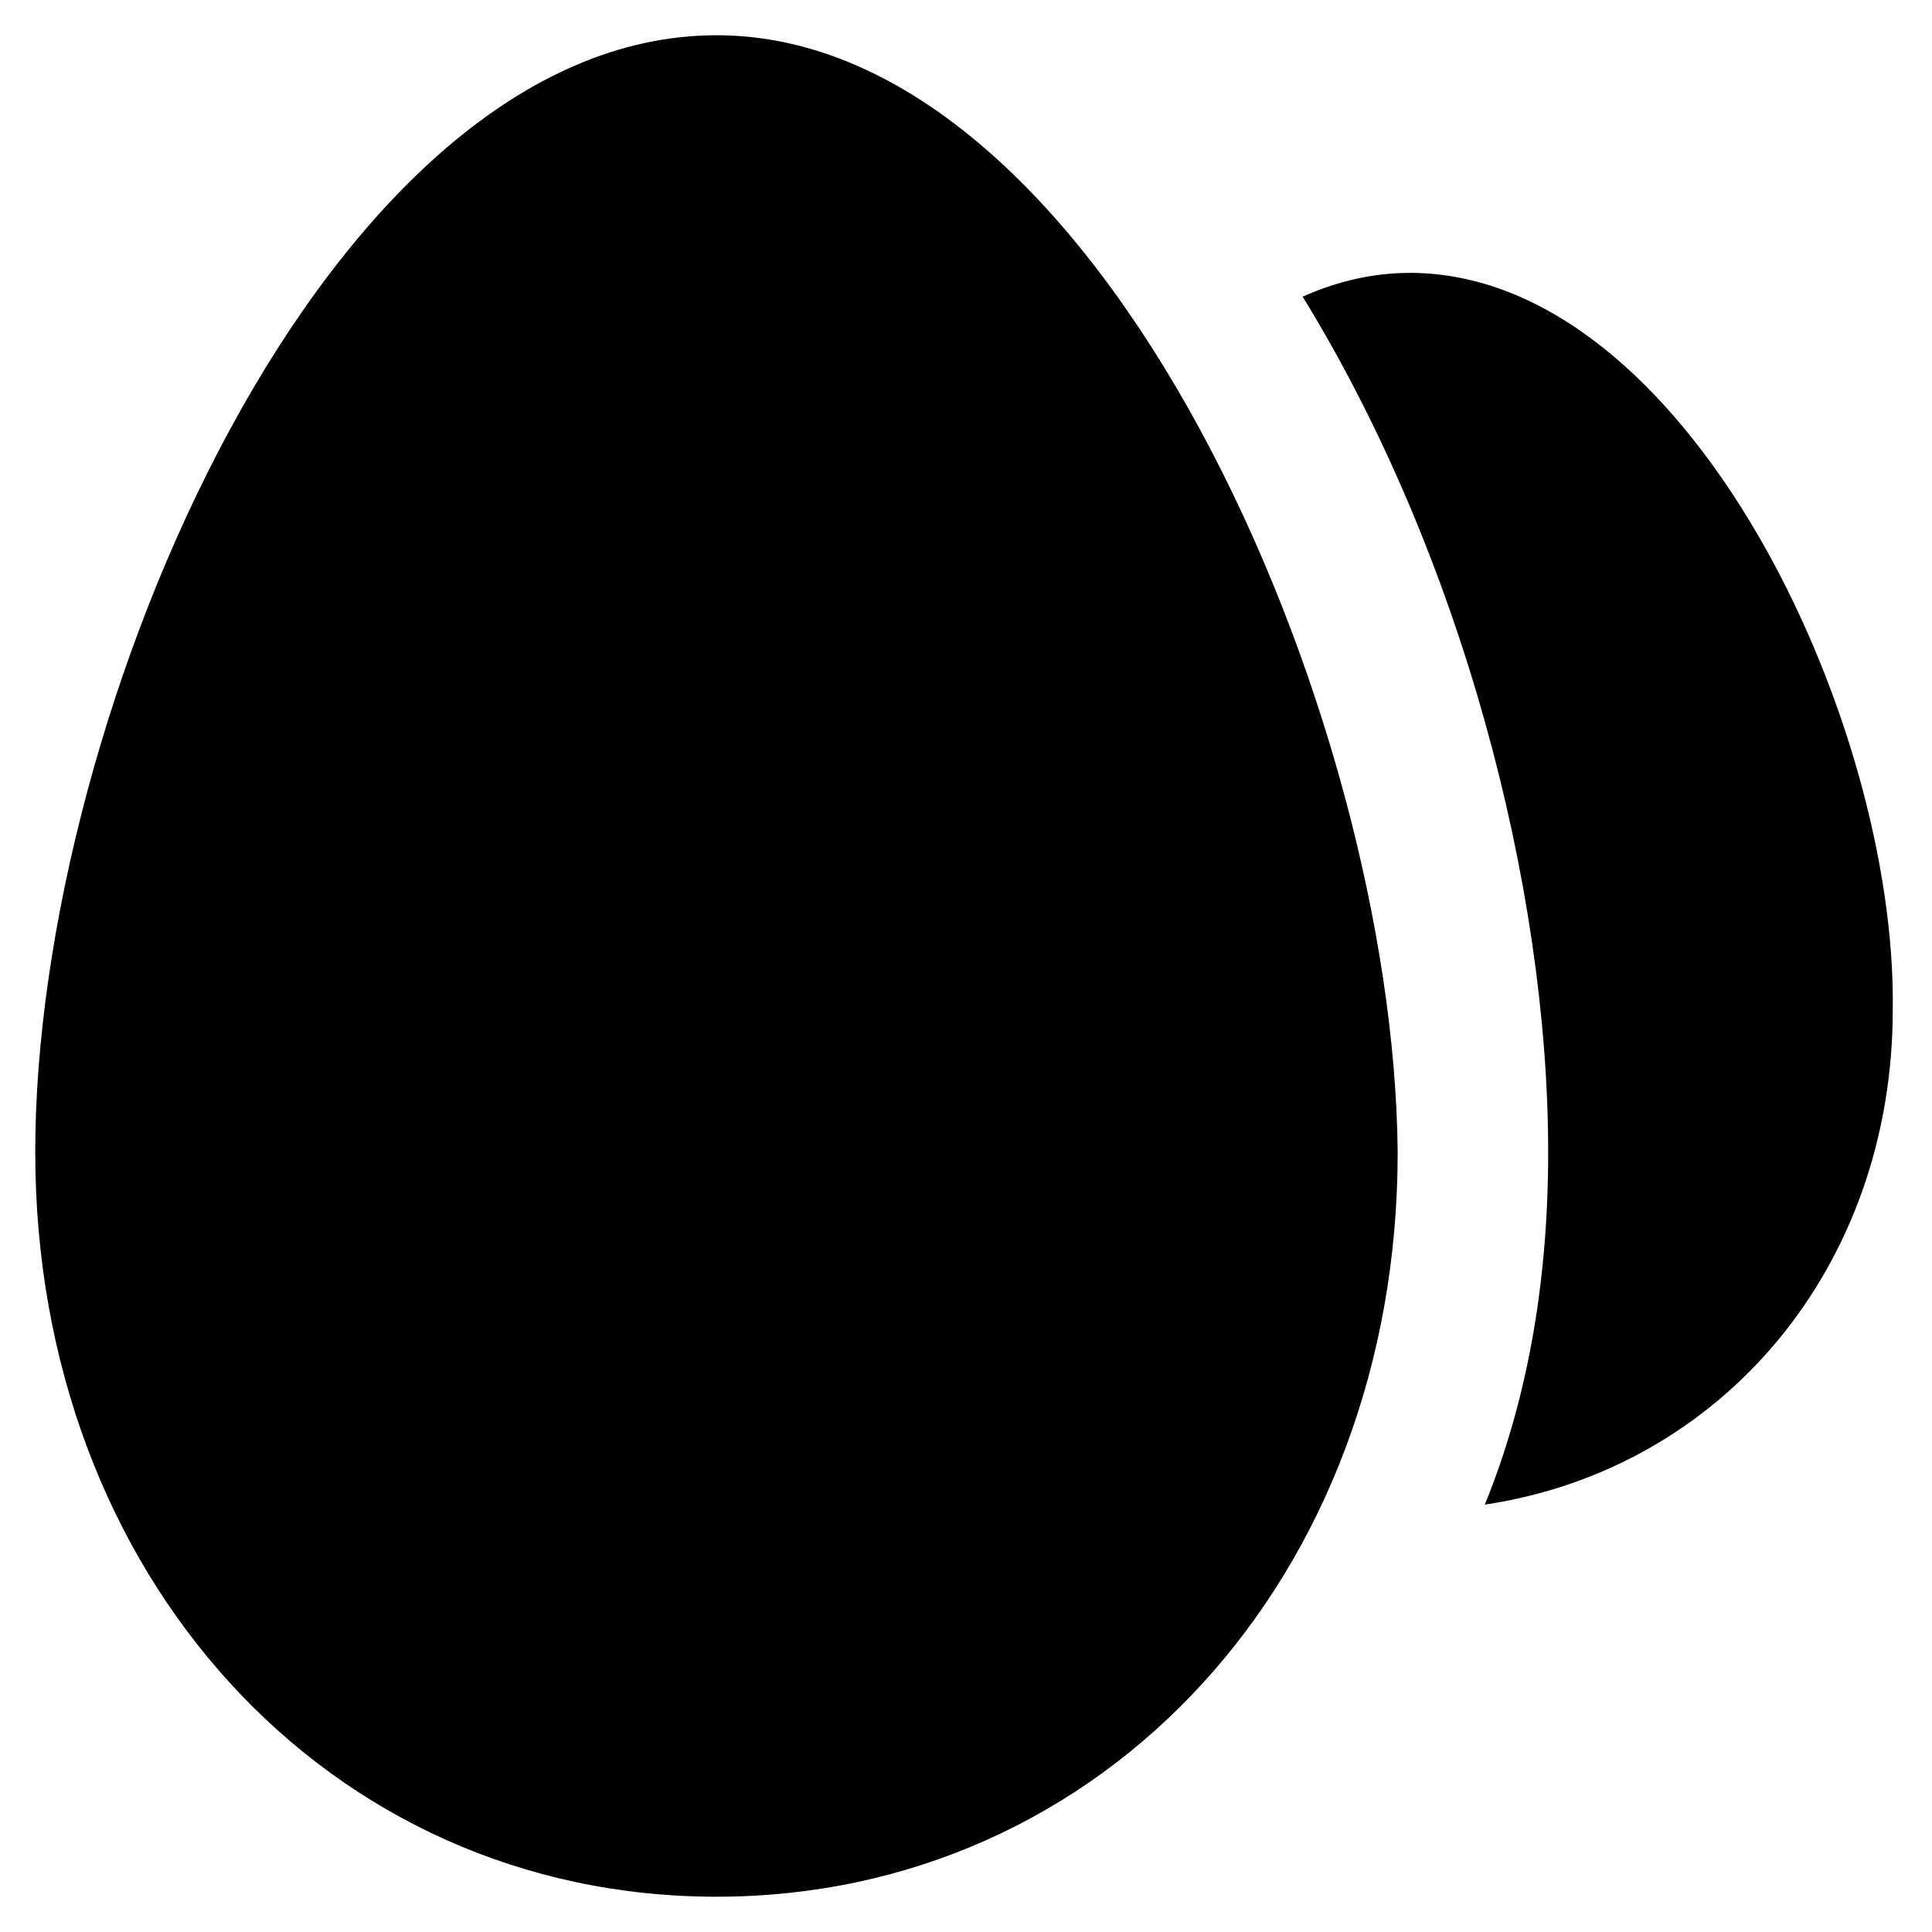
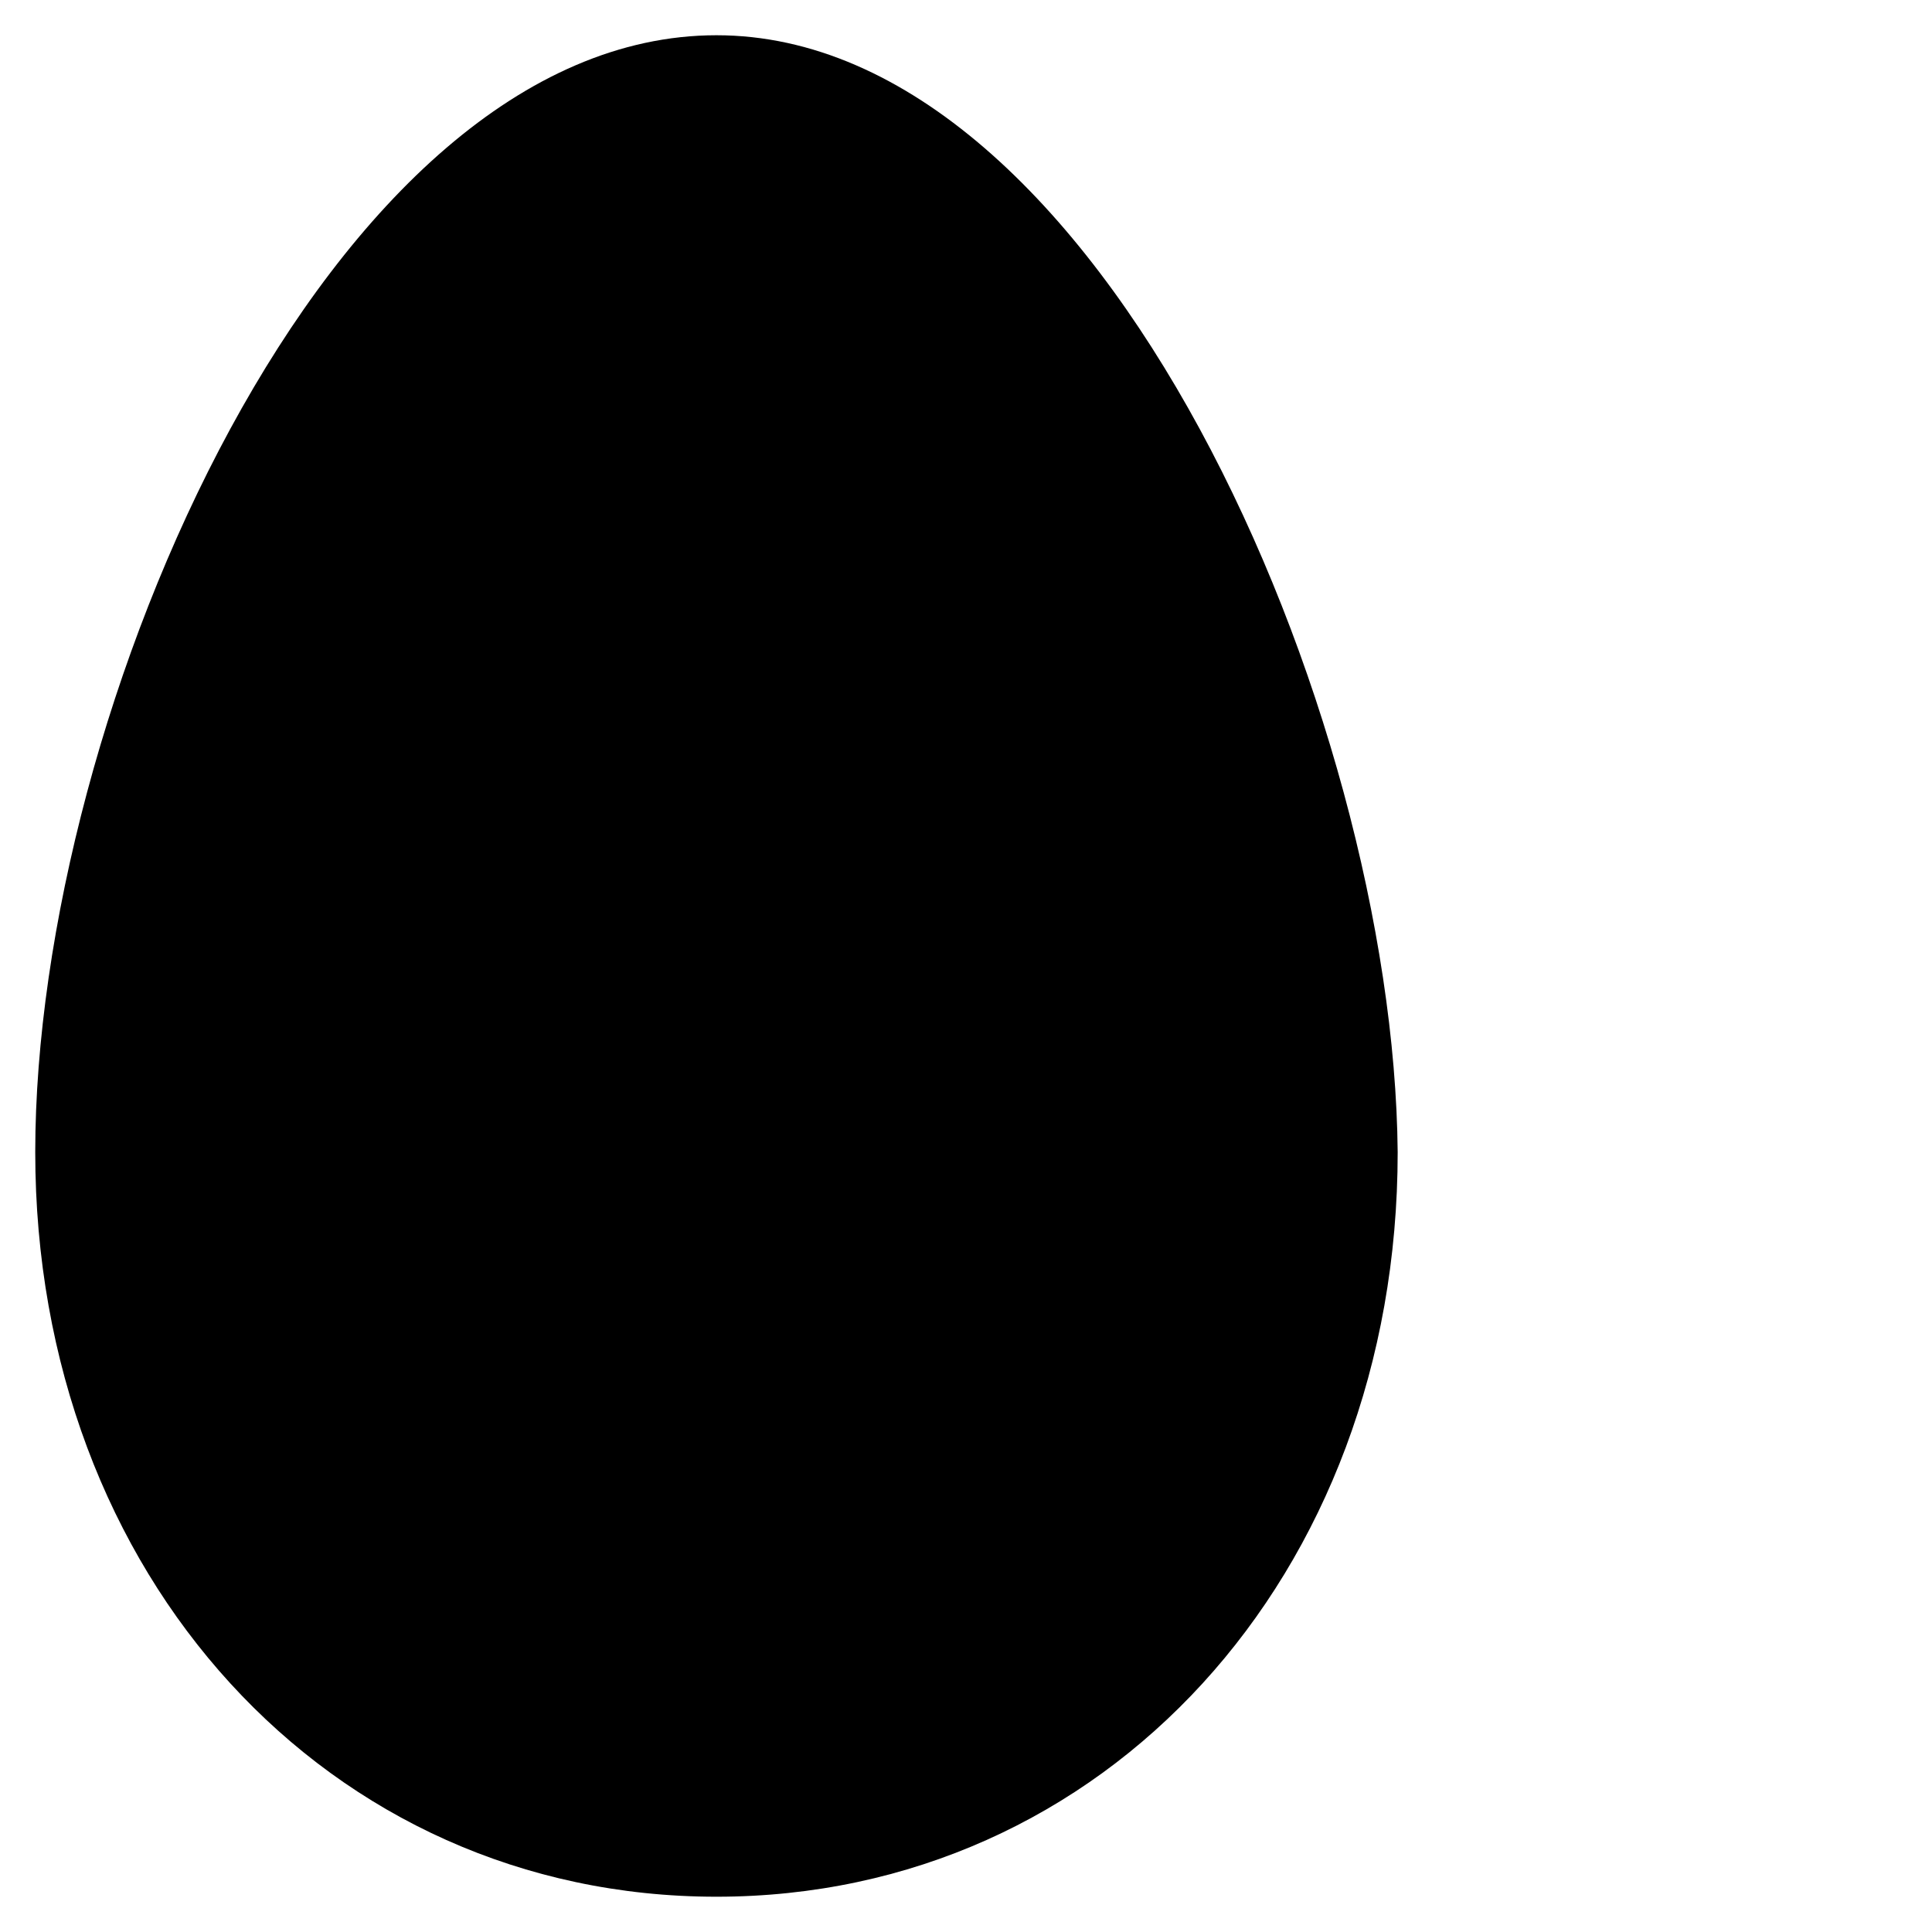
<svg xmlns="http://www.w3.org/2000/svg" fill="#000000" width="800px" height="800px" version="1.1" viewBox="144 144 512 512">
  <g>
    <path d="m333.88 153.34c-102.86 0-180.54 179.48-180.54 295.99 0 112.31 77.672 197.32 180.53 197.32s180.53-85.02 180.53-197.32c-1.047-116.5-78.719-295.99-180.53-295.99z" />
-     <path d="m517.55 216.32c-9.445 0-18.895 2.098-28.34 6.297 41.984 68.223 65.074 156.39 65.074 226.71 0 33.586-5.246 65.074-16.793 93.414 62.977-9.445 108.11-62.977 108.11-131.2 1.051-76.621-54.578-195.23-128.05-195.23z" />
  </g>
</svg>